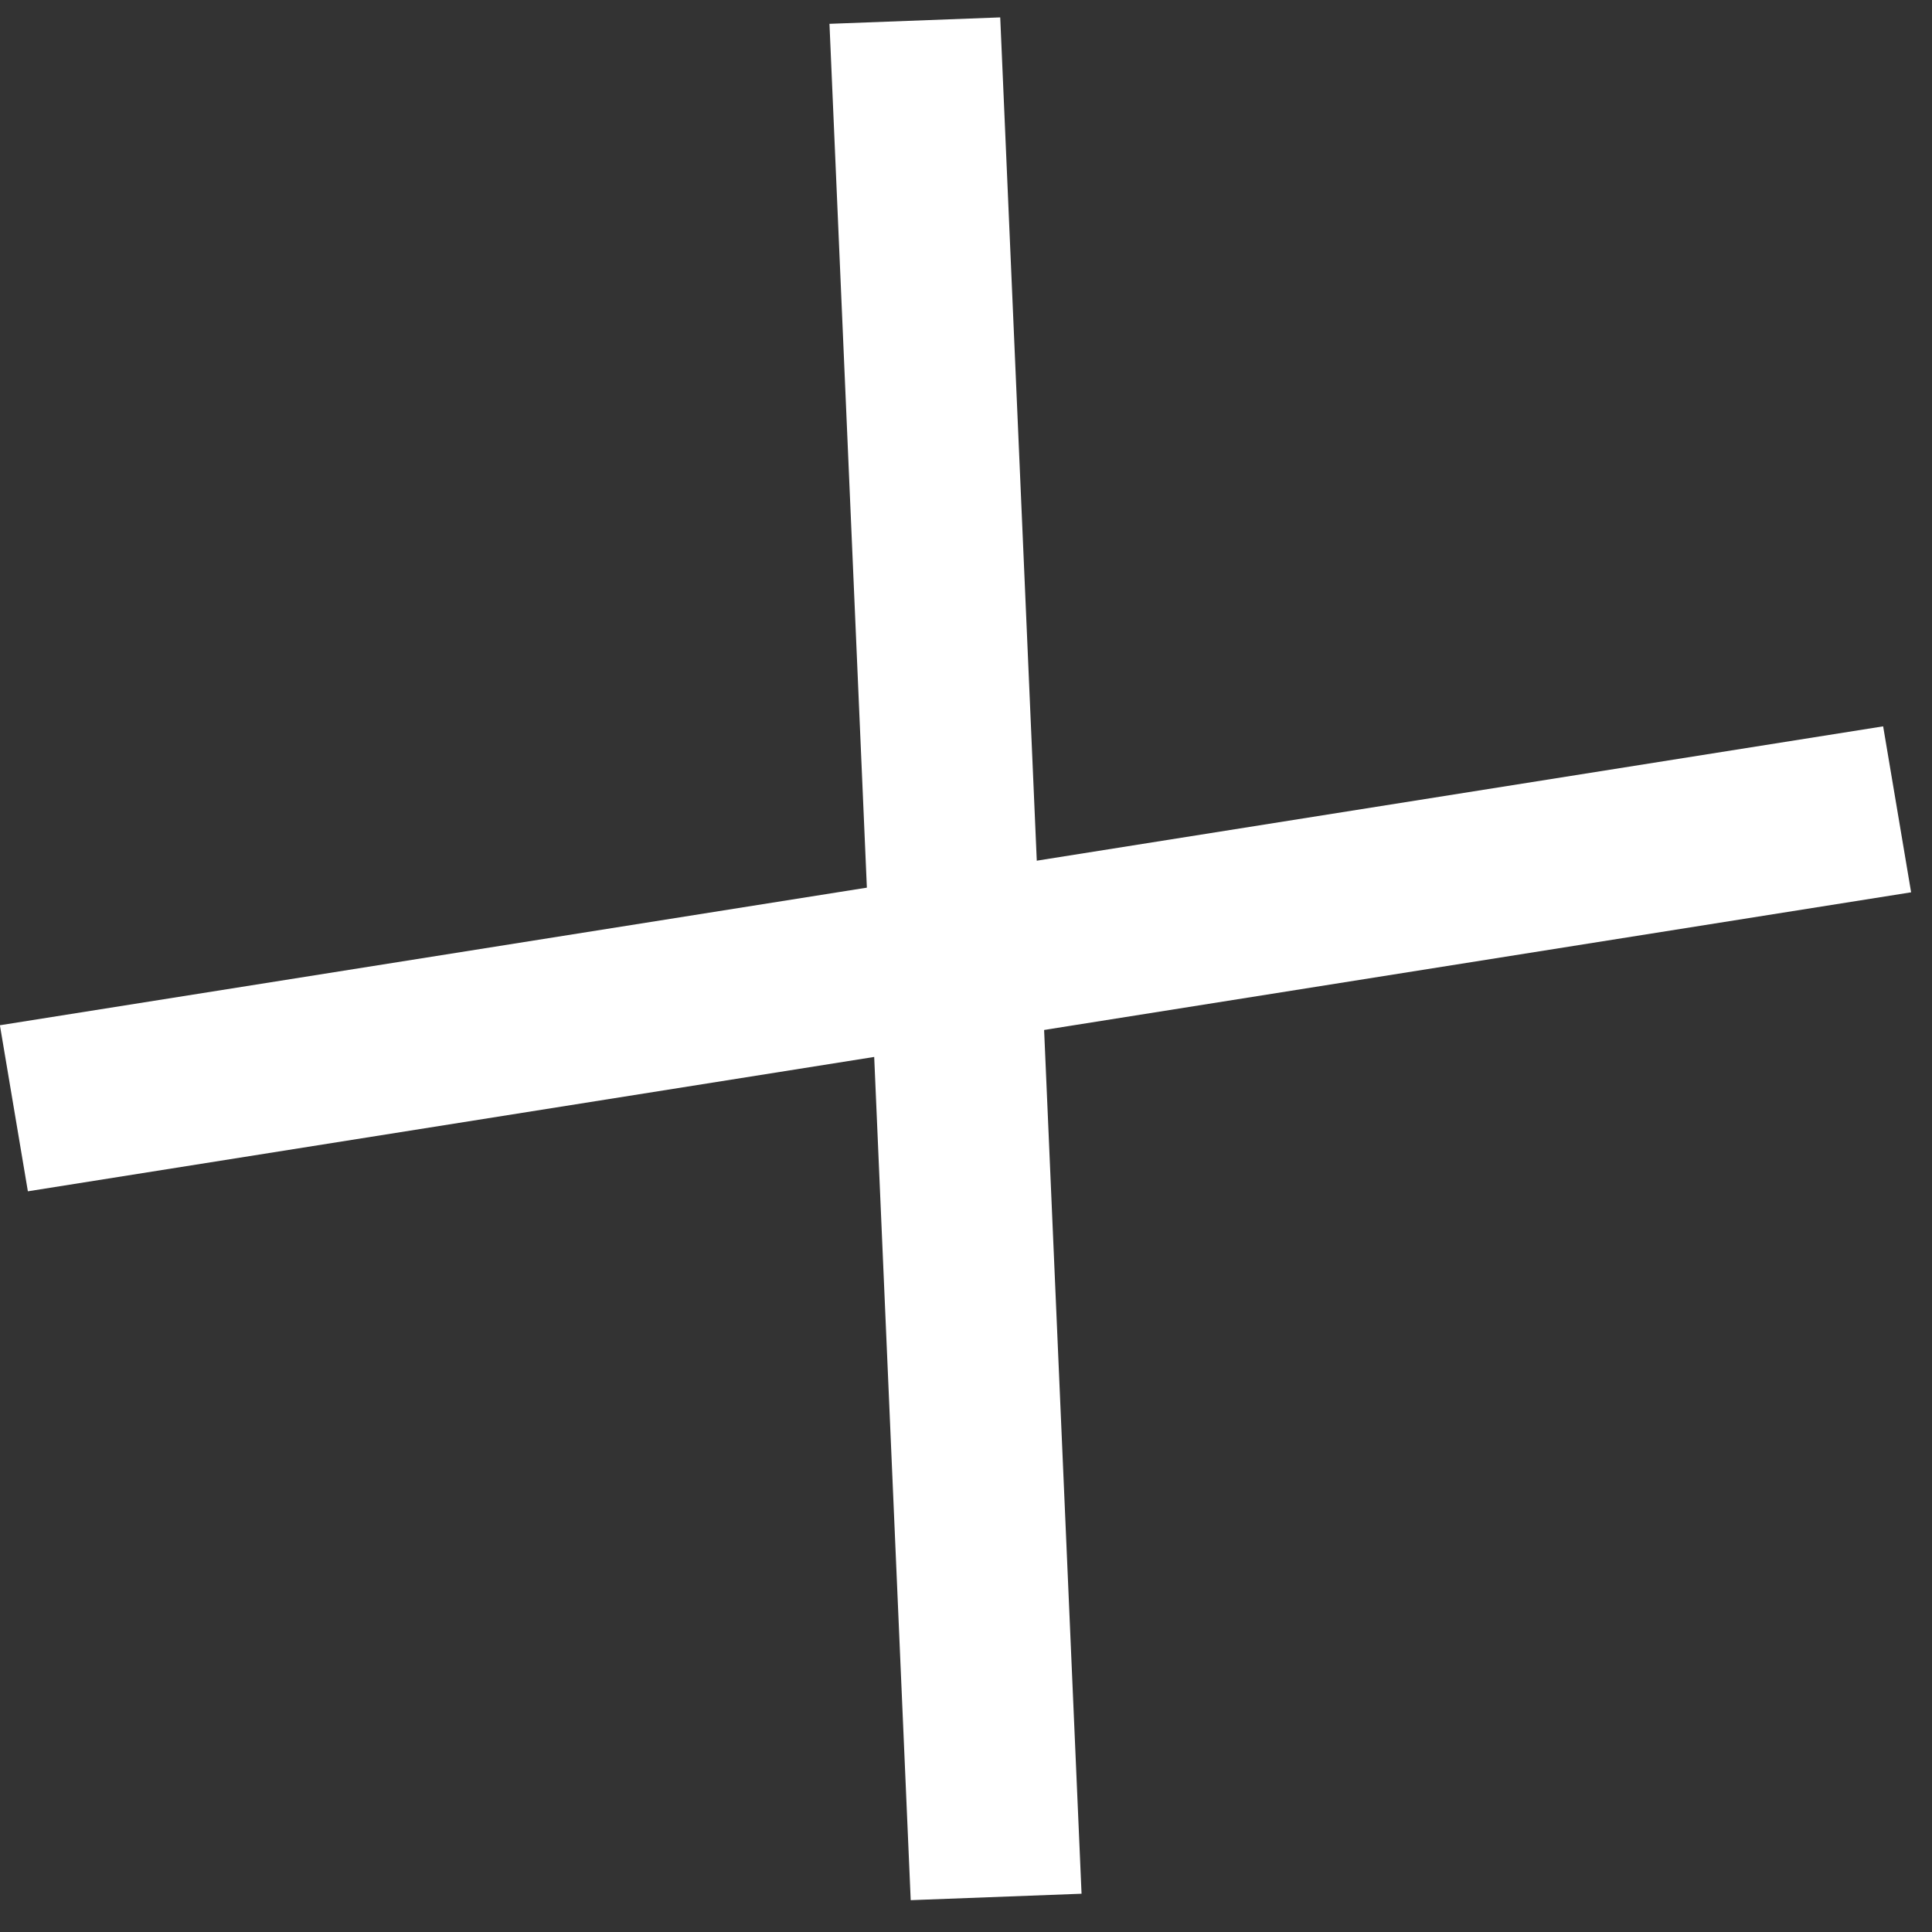
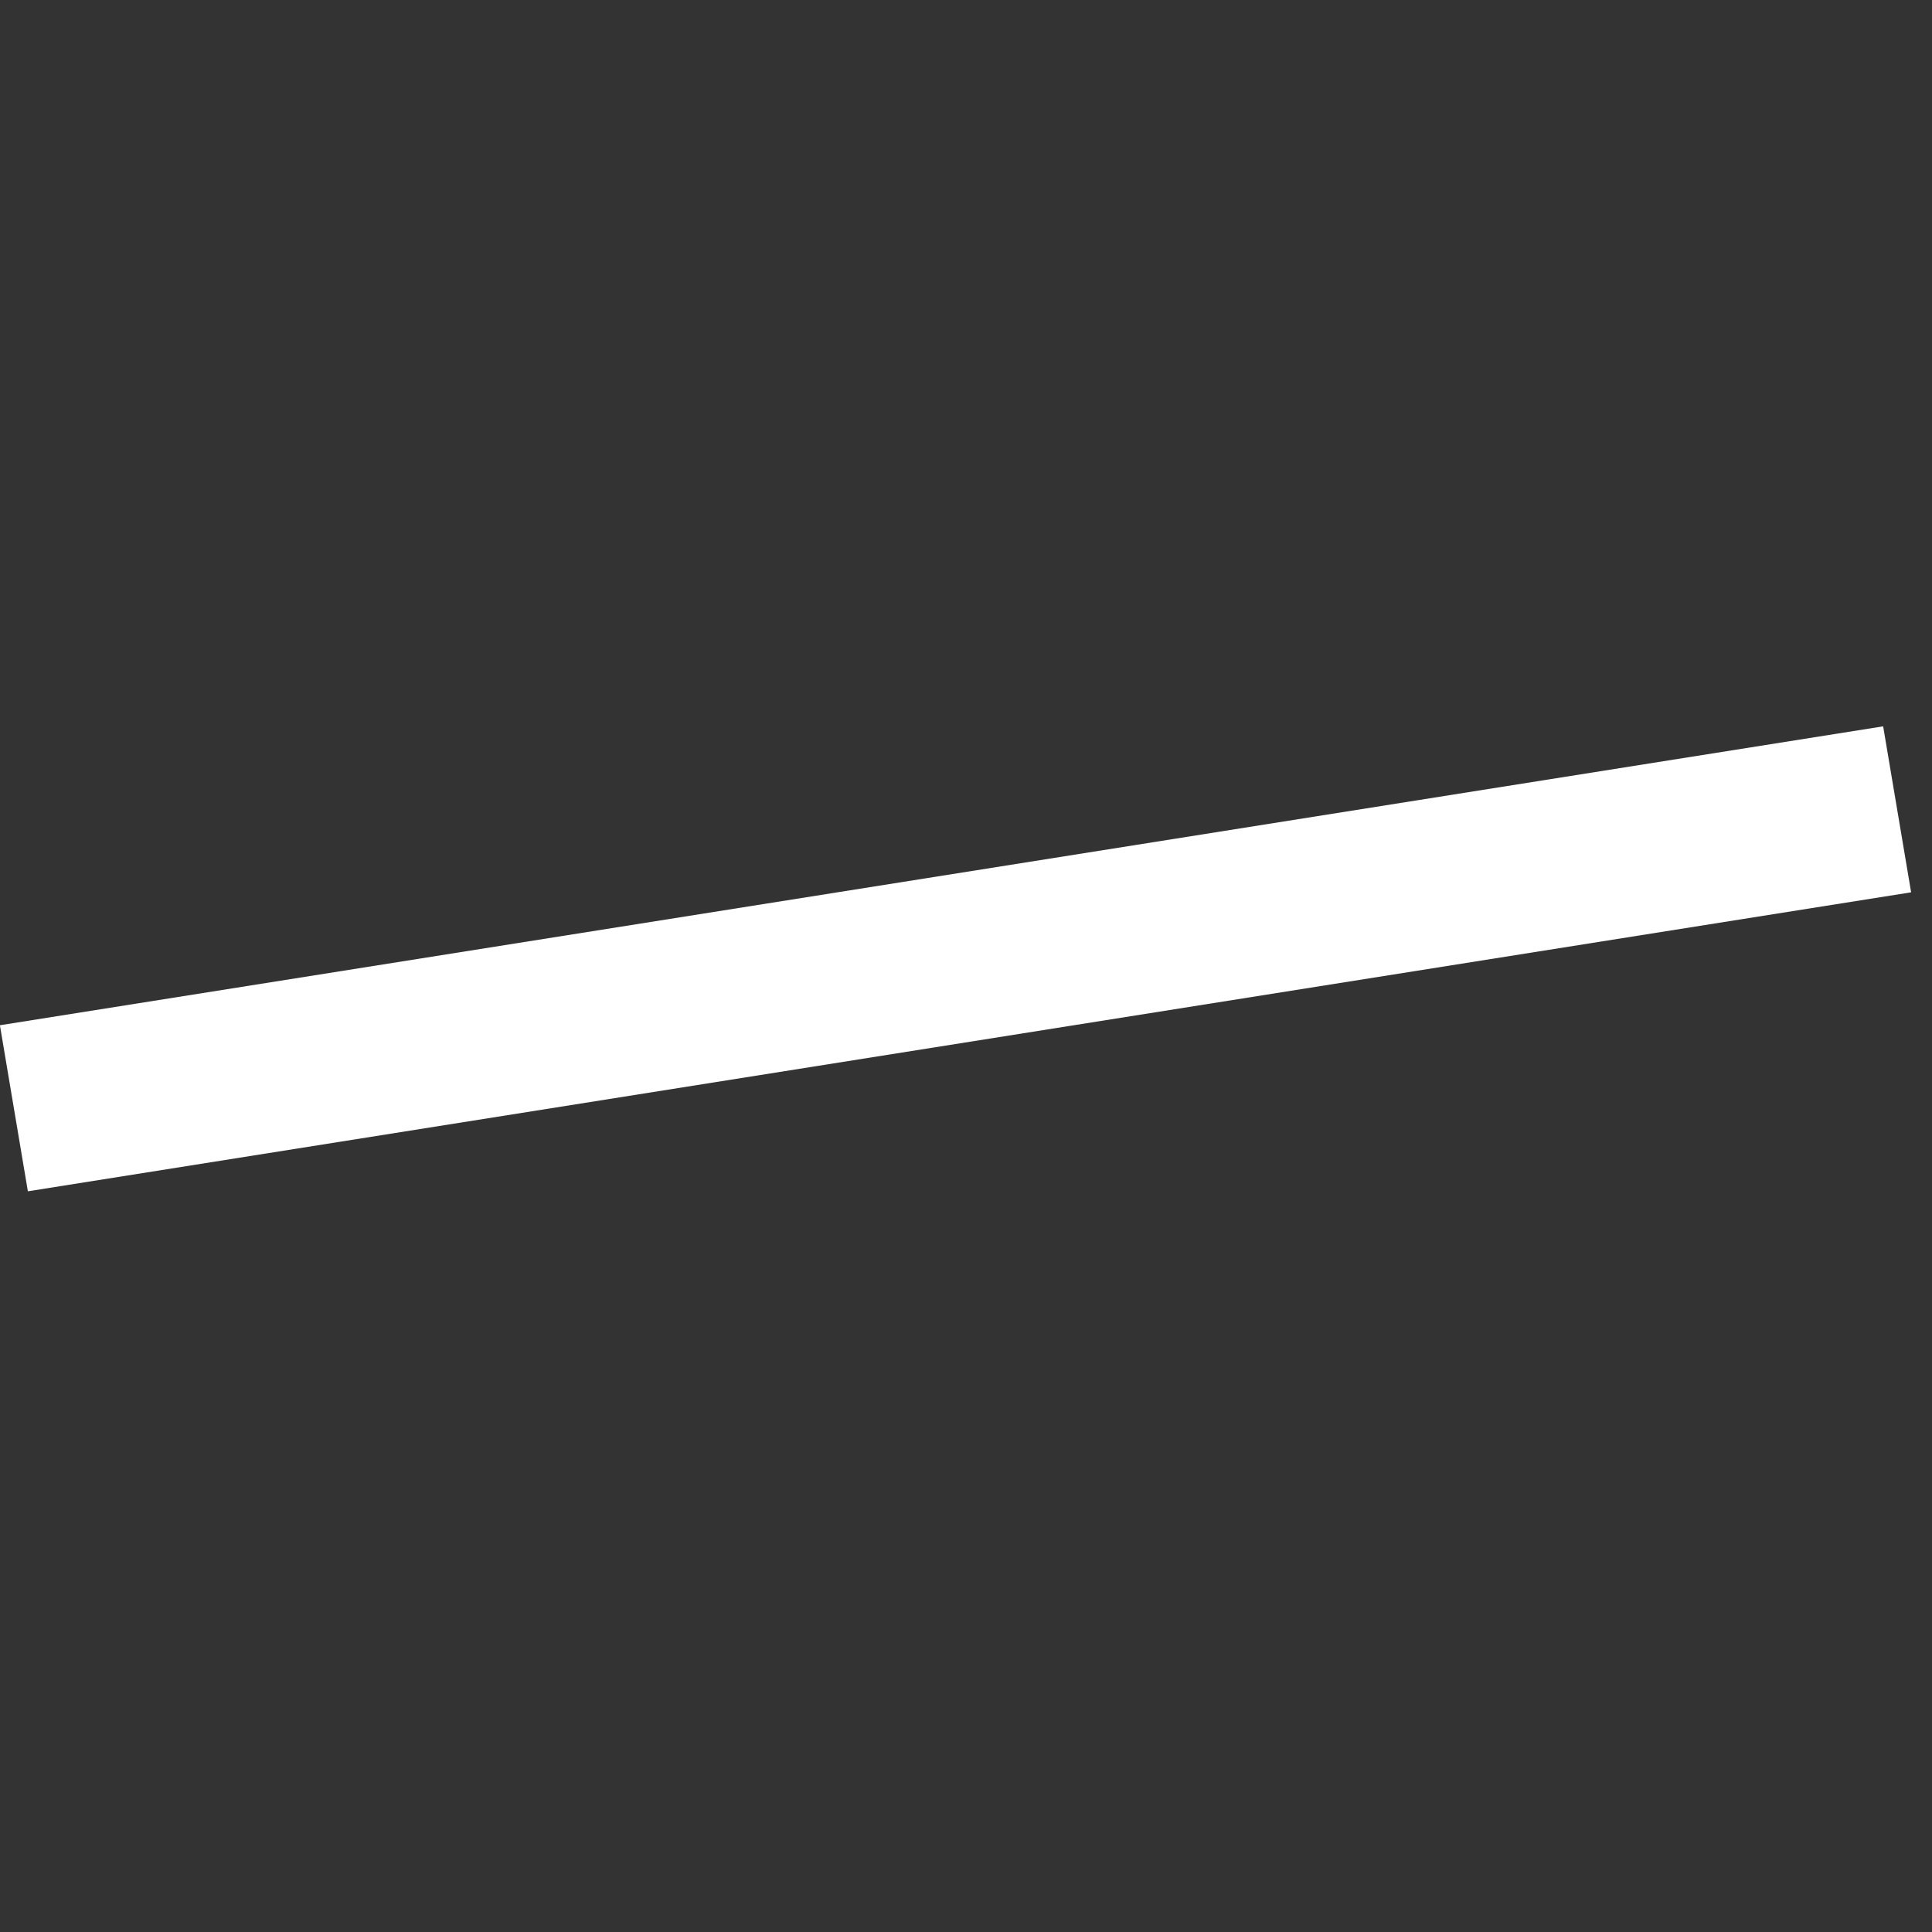
<svg xmlns="http://www.w3.org/2000/svg" width="21" height="21" viewBox="0 0 21 21" fill="none">
  <rect x="0" y="0" width="21" height="21" fill="#333333" stroke="none" />
-   <path d="M9.016 0.259L10.872 0.189L11.756 20.584L9.899 20.654L9.016 0.259Z" fill="white" />
  <path d="M20.469 7.895L20.773 9.699L0.303 12.949L-0.001 11.144L20.469 7.895Z" fill="white" />
</svg>